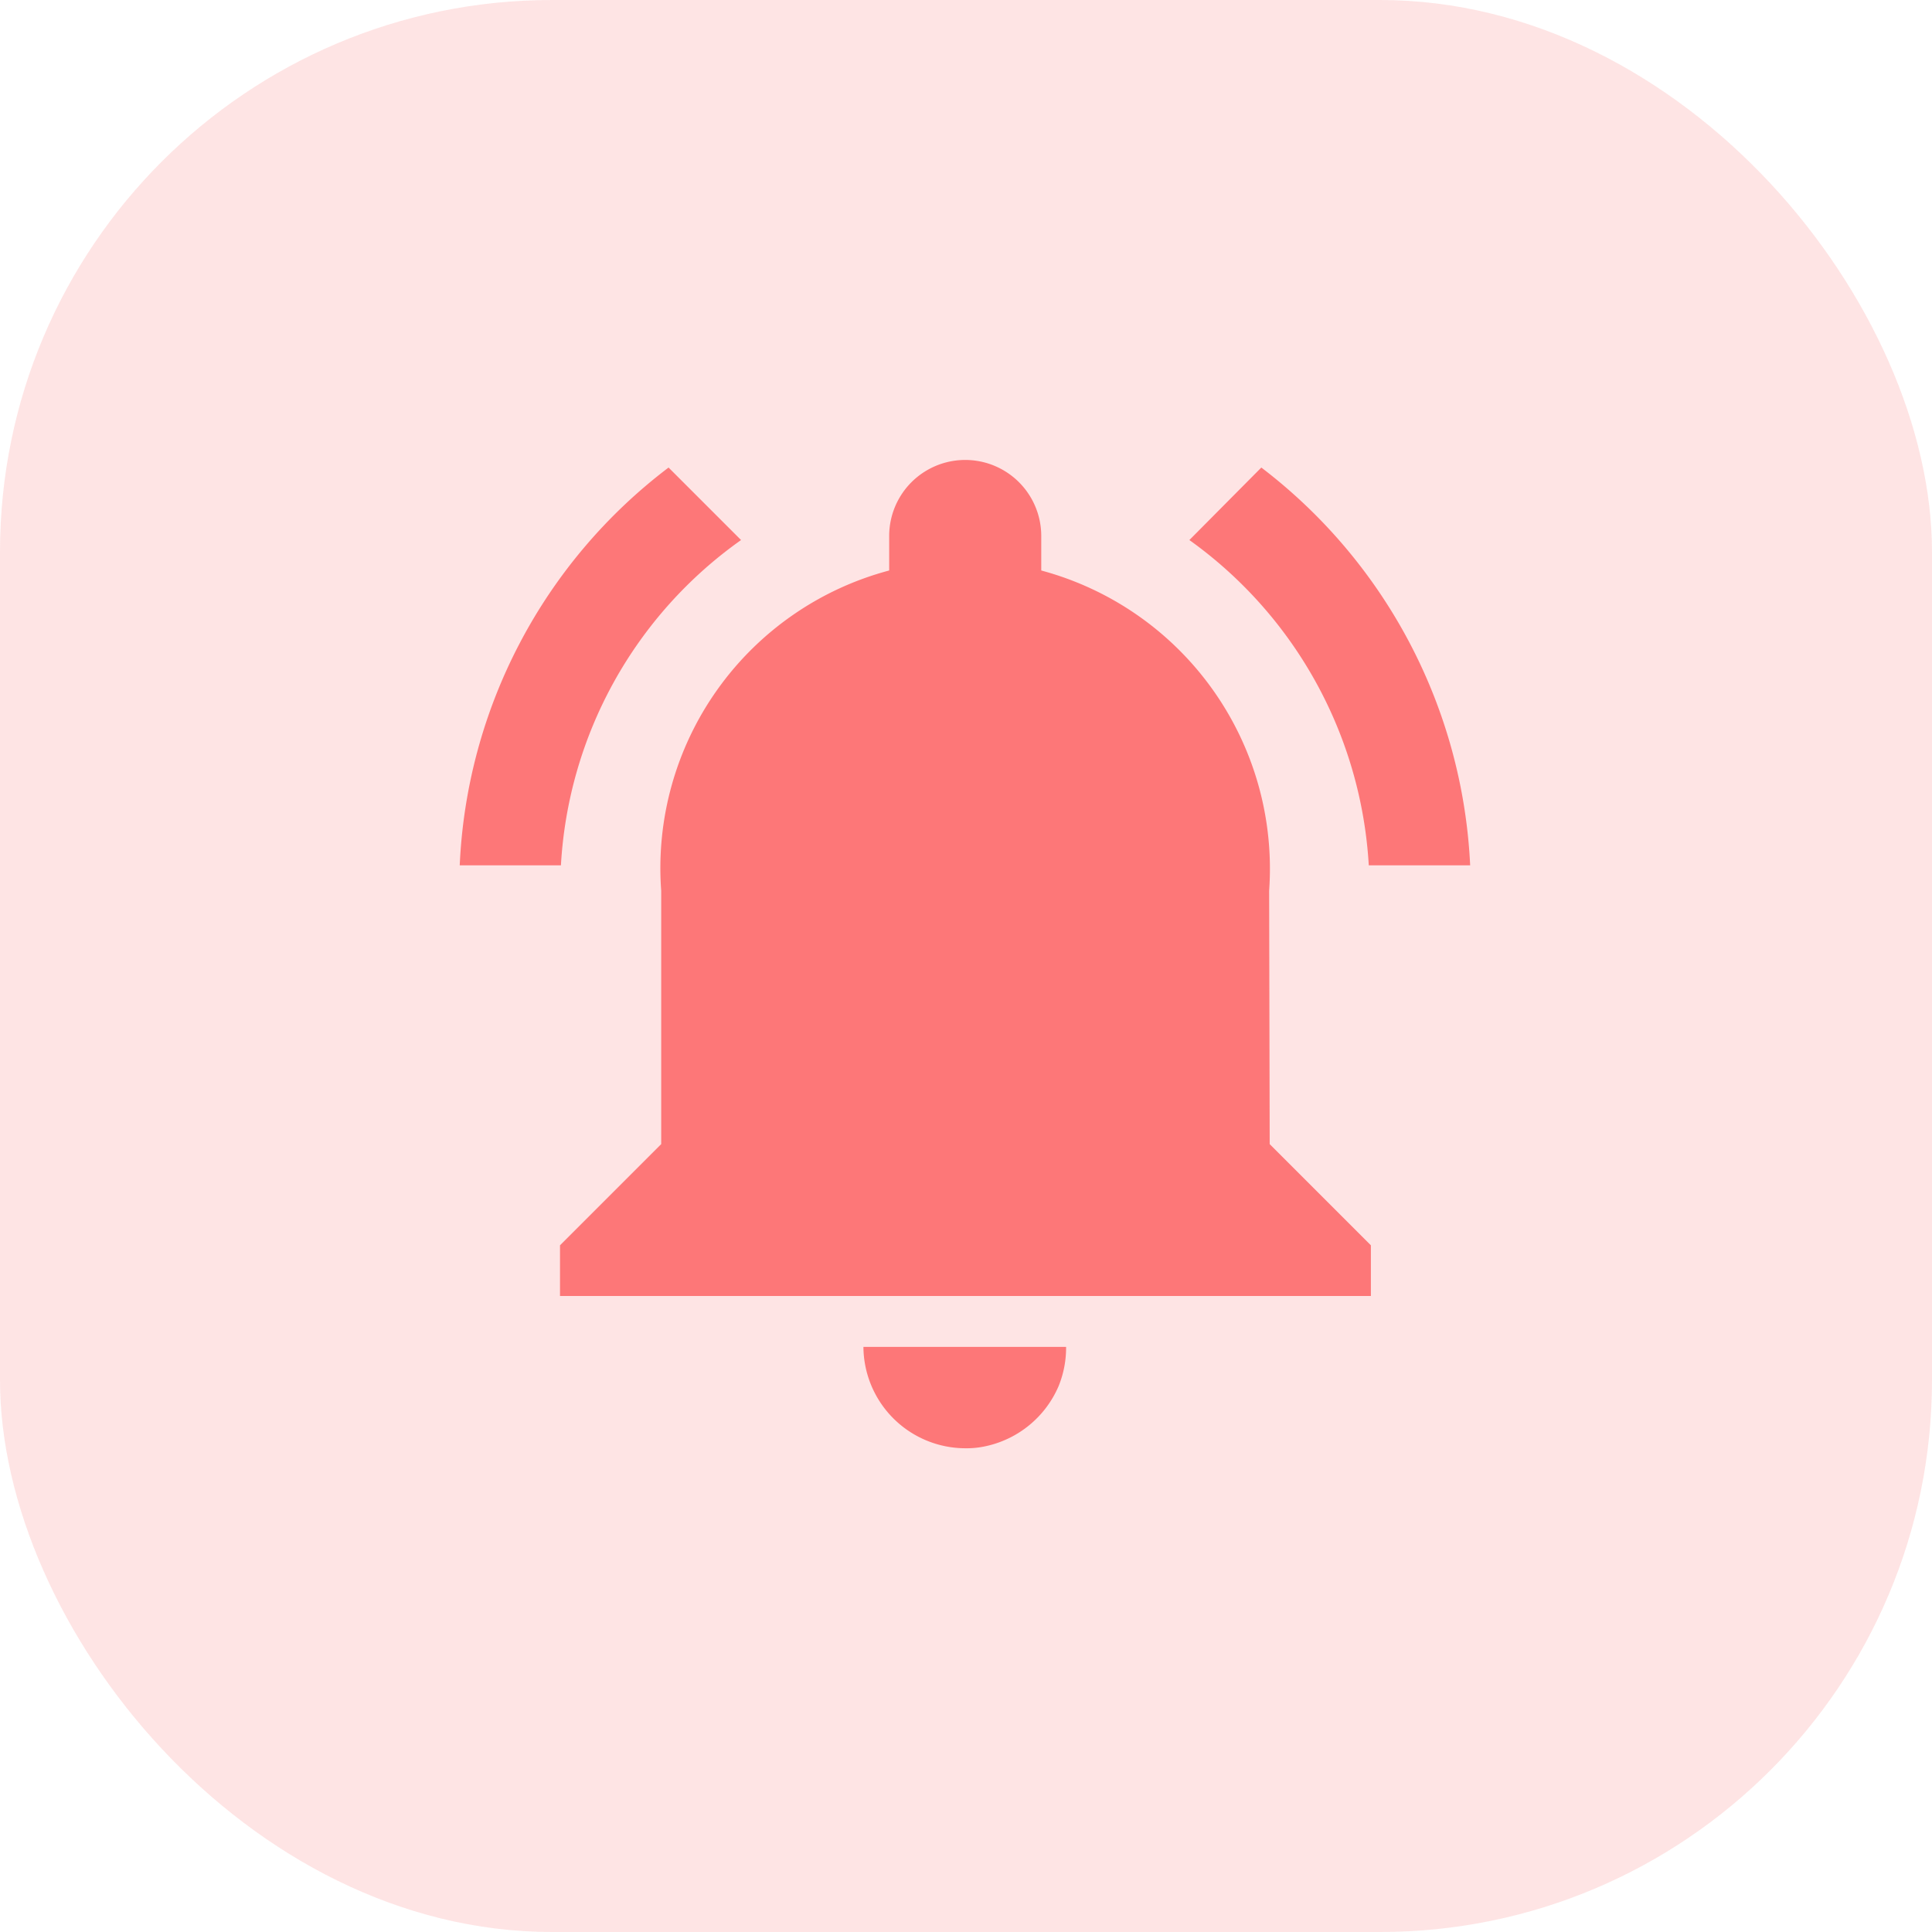
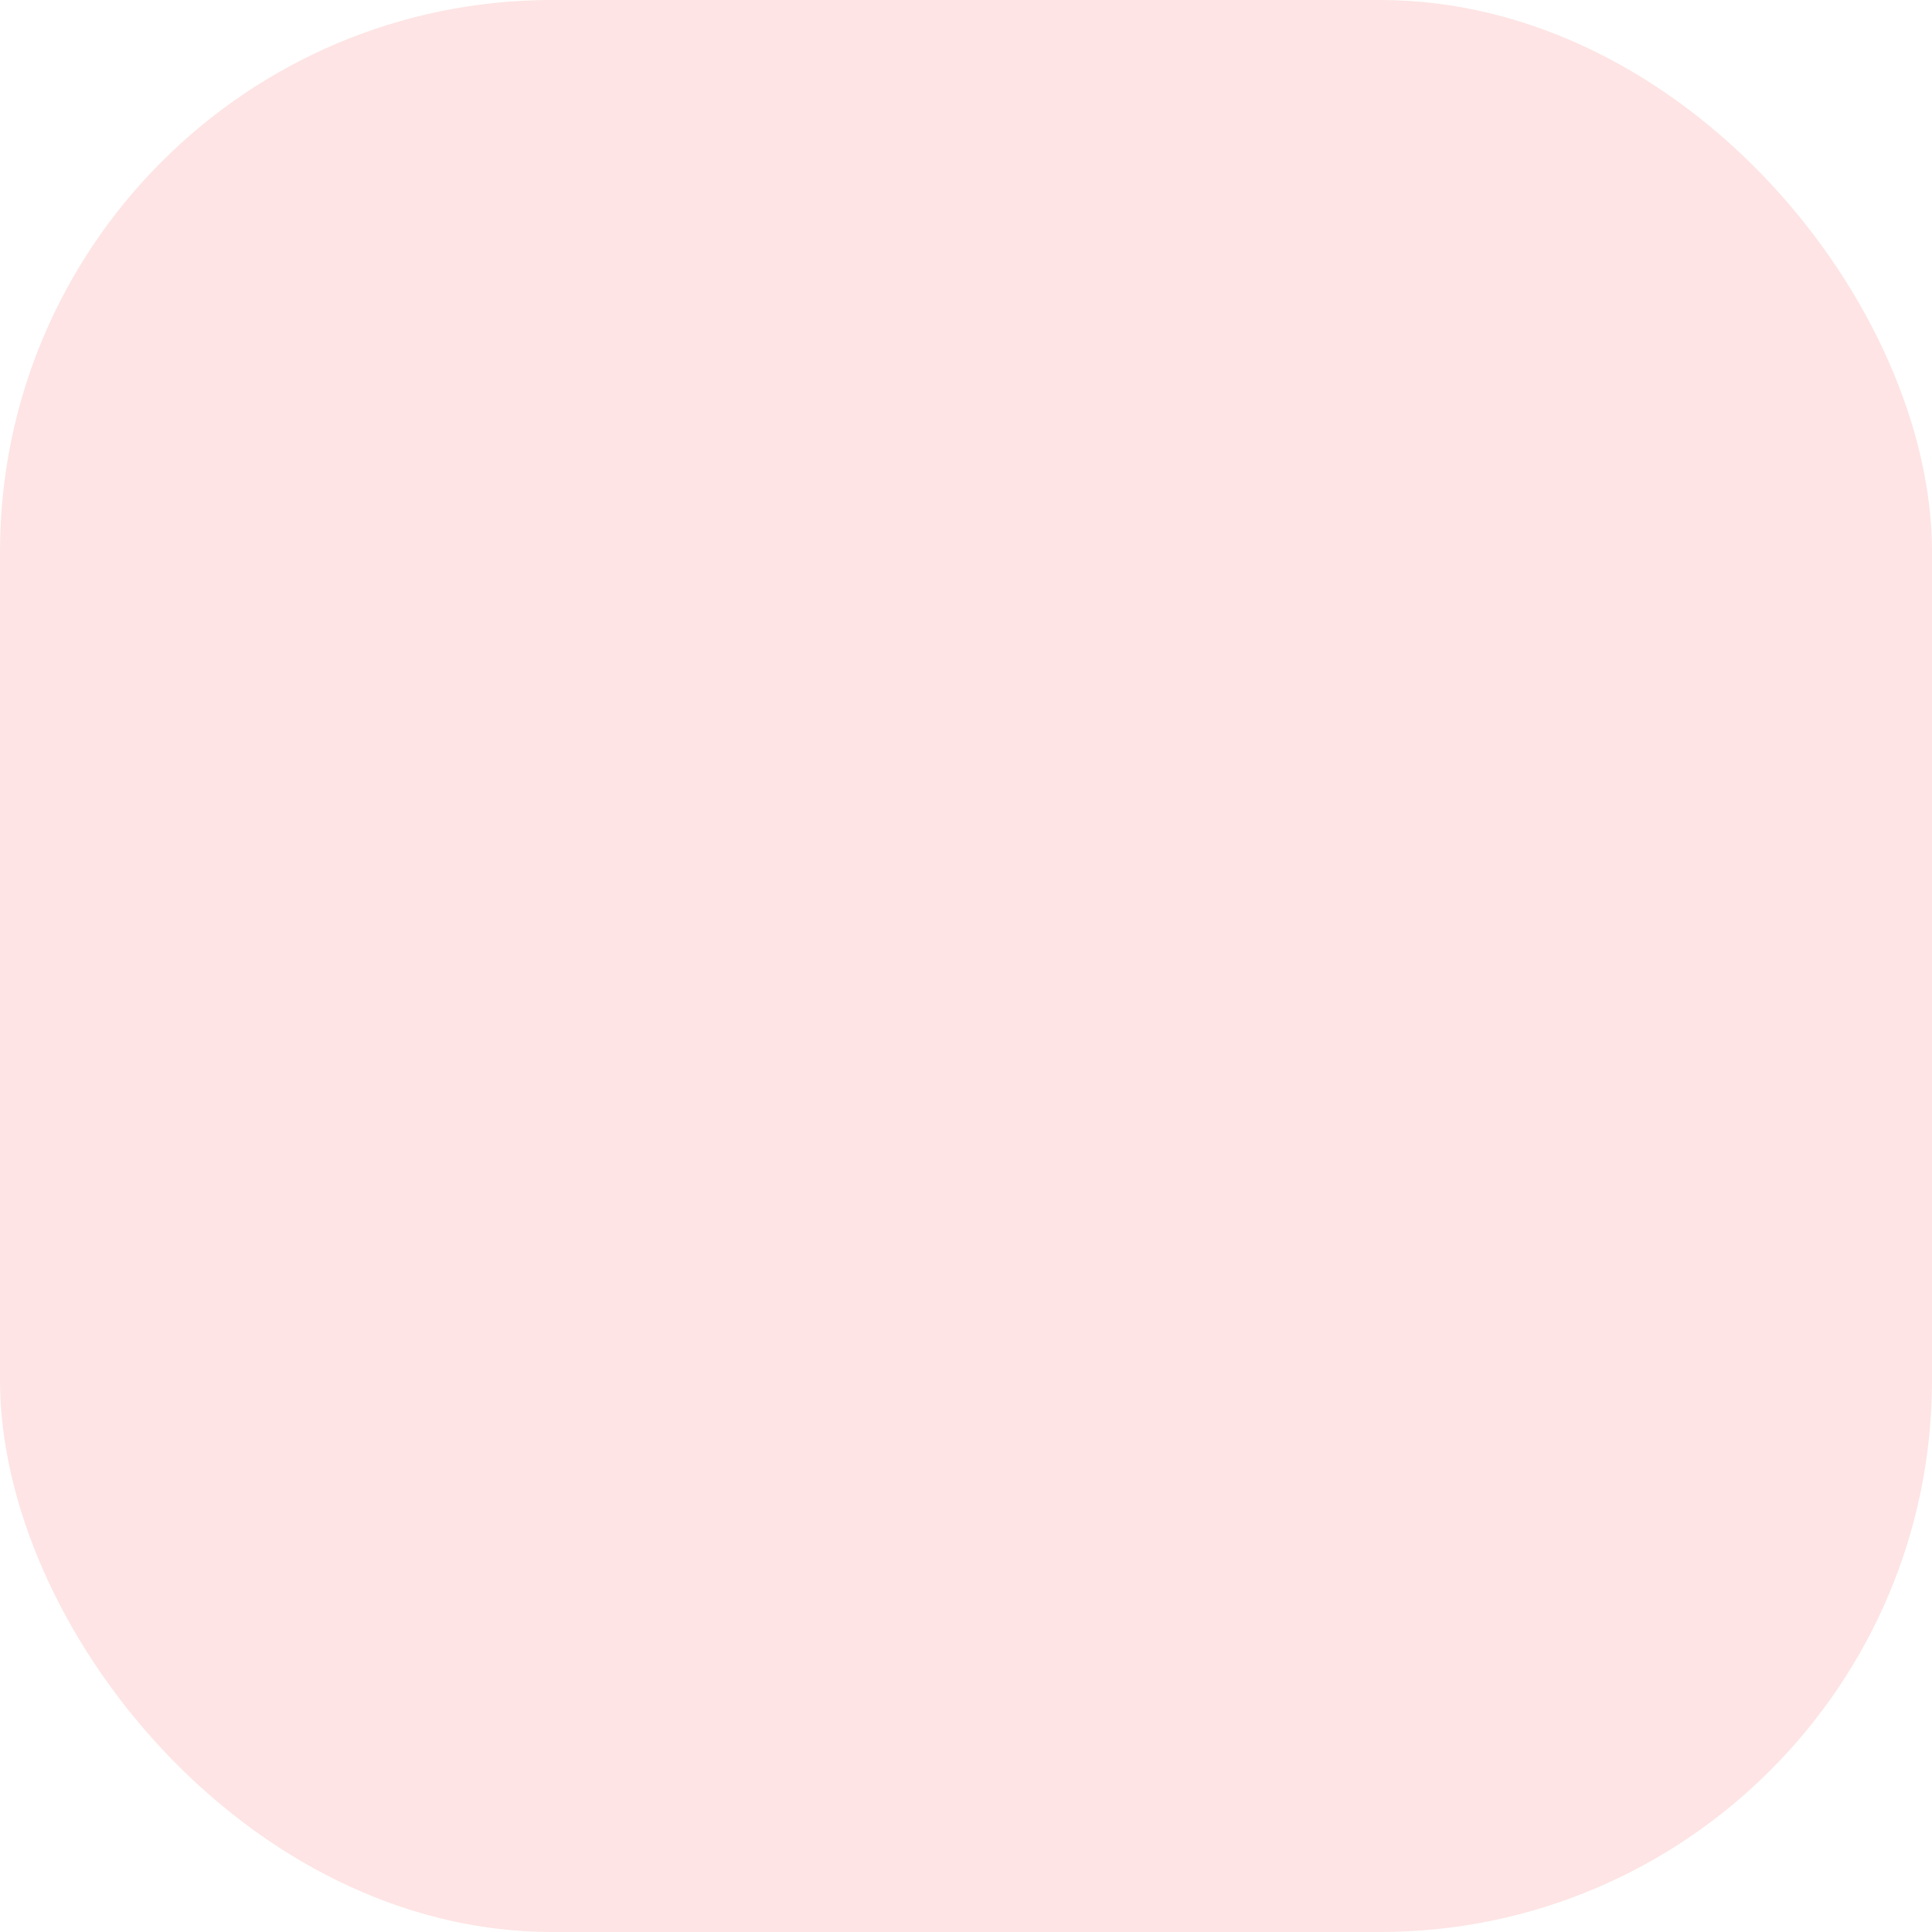
<svg xmlns="http://www.w3.org/2000/svg" width="21" height="21" viewBox="0 0 21 21">
  <g id="Group_15724" data-name="Group 15724" transform="translate(0 0.435)">
    <g id="Group_15727" data-name="Group 15727">
      <rect id="Rectangle_5406" data-name="Rectangle 5406" width="21" height="21" rx="6" transform="translate(0 -0.435)" fill="#fc5251" opacity="0.153" />
-       <path id="Icon_material-notifications-active" data-name="Icon material-notifications-active" d="M6.1,4.62l-.788-.788a5.743,5.743,0,0,0-2.27,4.324h1.1A4.652,4.652,0,0,1,6.1,4.62Zm6.825,3.536h1.1a5.778,5.778,0,0,0-2.27-4.324l-.782.788a4.68,4.68,0,0,1,1.95,3.536Zm-1.085.275A3.356,3.356,0,0,0,9.363,4.951V4.576a.826.826,0,0,0-1.653,0v.375A3.347,3.347,0,0,0,5.232,8.432v2.754l-1.1,1.1v.551h8.814v-.551l-1.1-1.1ZM8.537,14.492a.965.965,0,0,0,.22-.022,1.118,1.118,0,0,0,.793-.65,1.106,1.106,0,0,0,.083-.43H7.43A1.11,1.11,0,0,0,8.537,14.492Z" transform="translate(1.955 0.815)" fill="#fd7778" />
    </g>
  </g>
</svg>